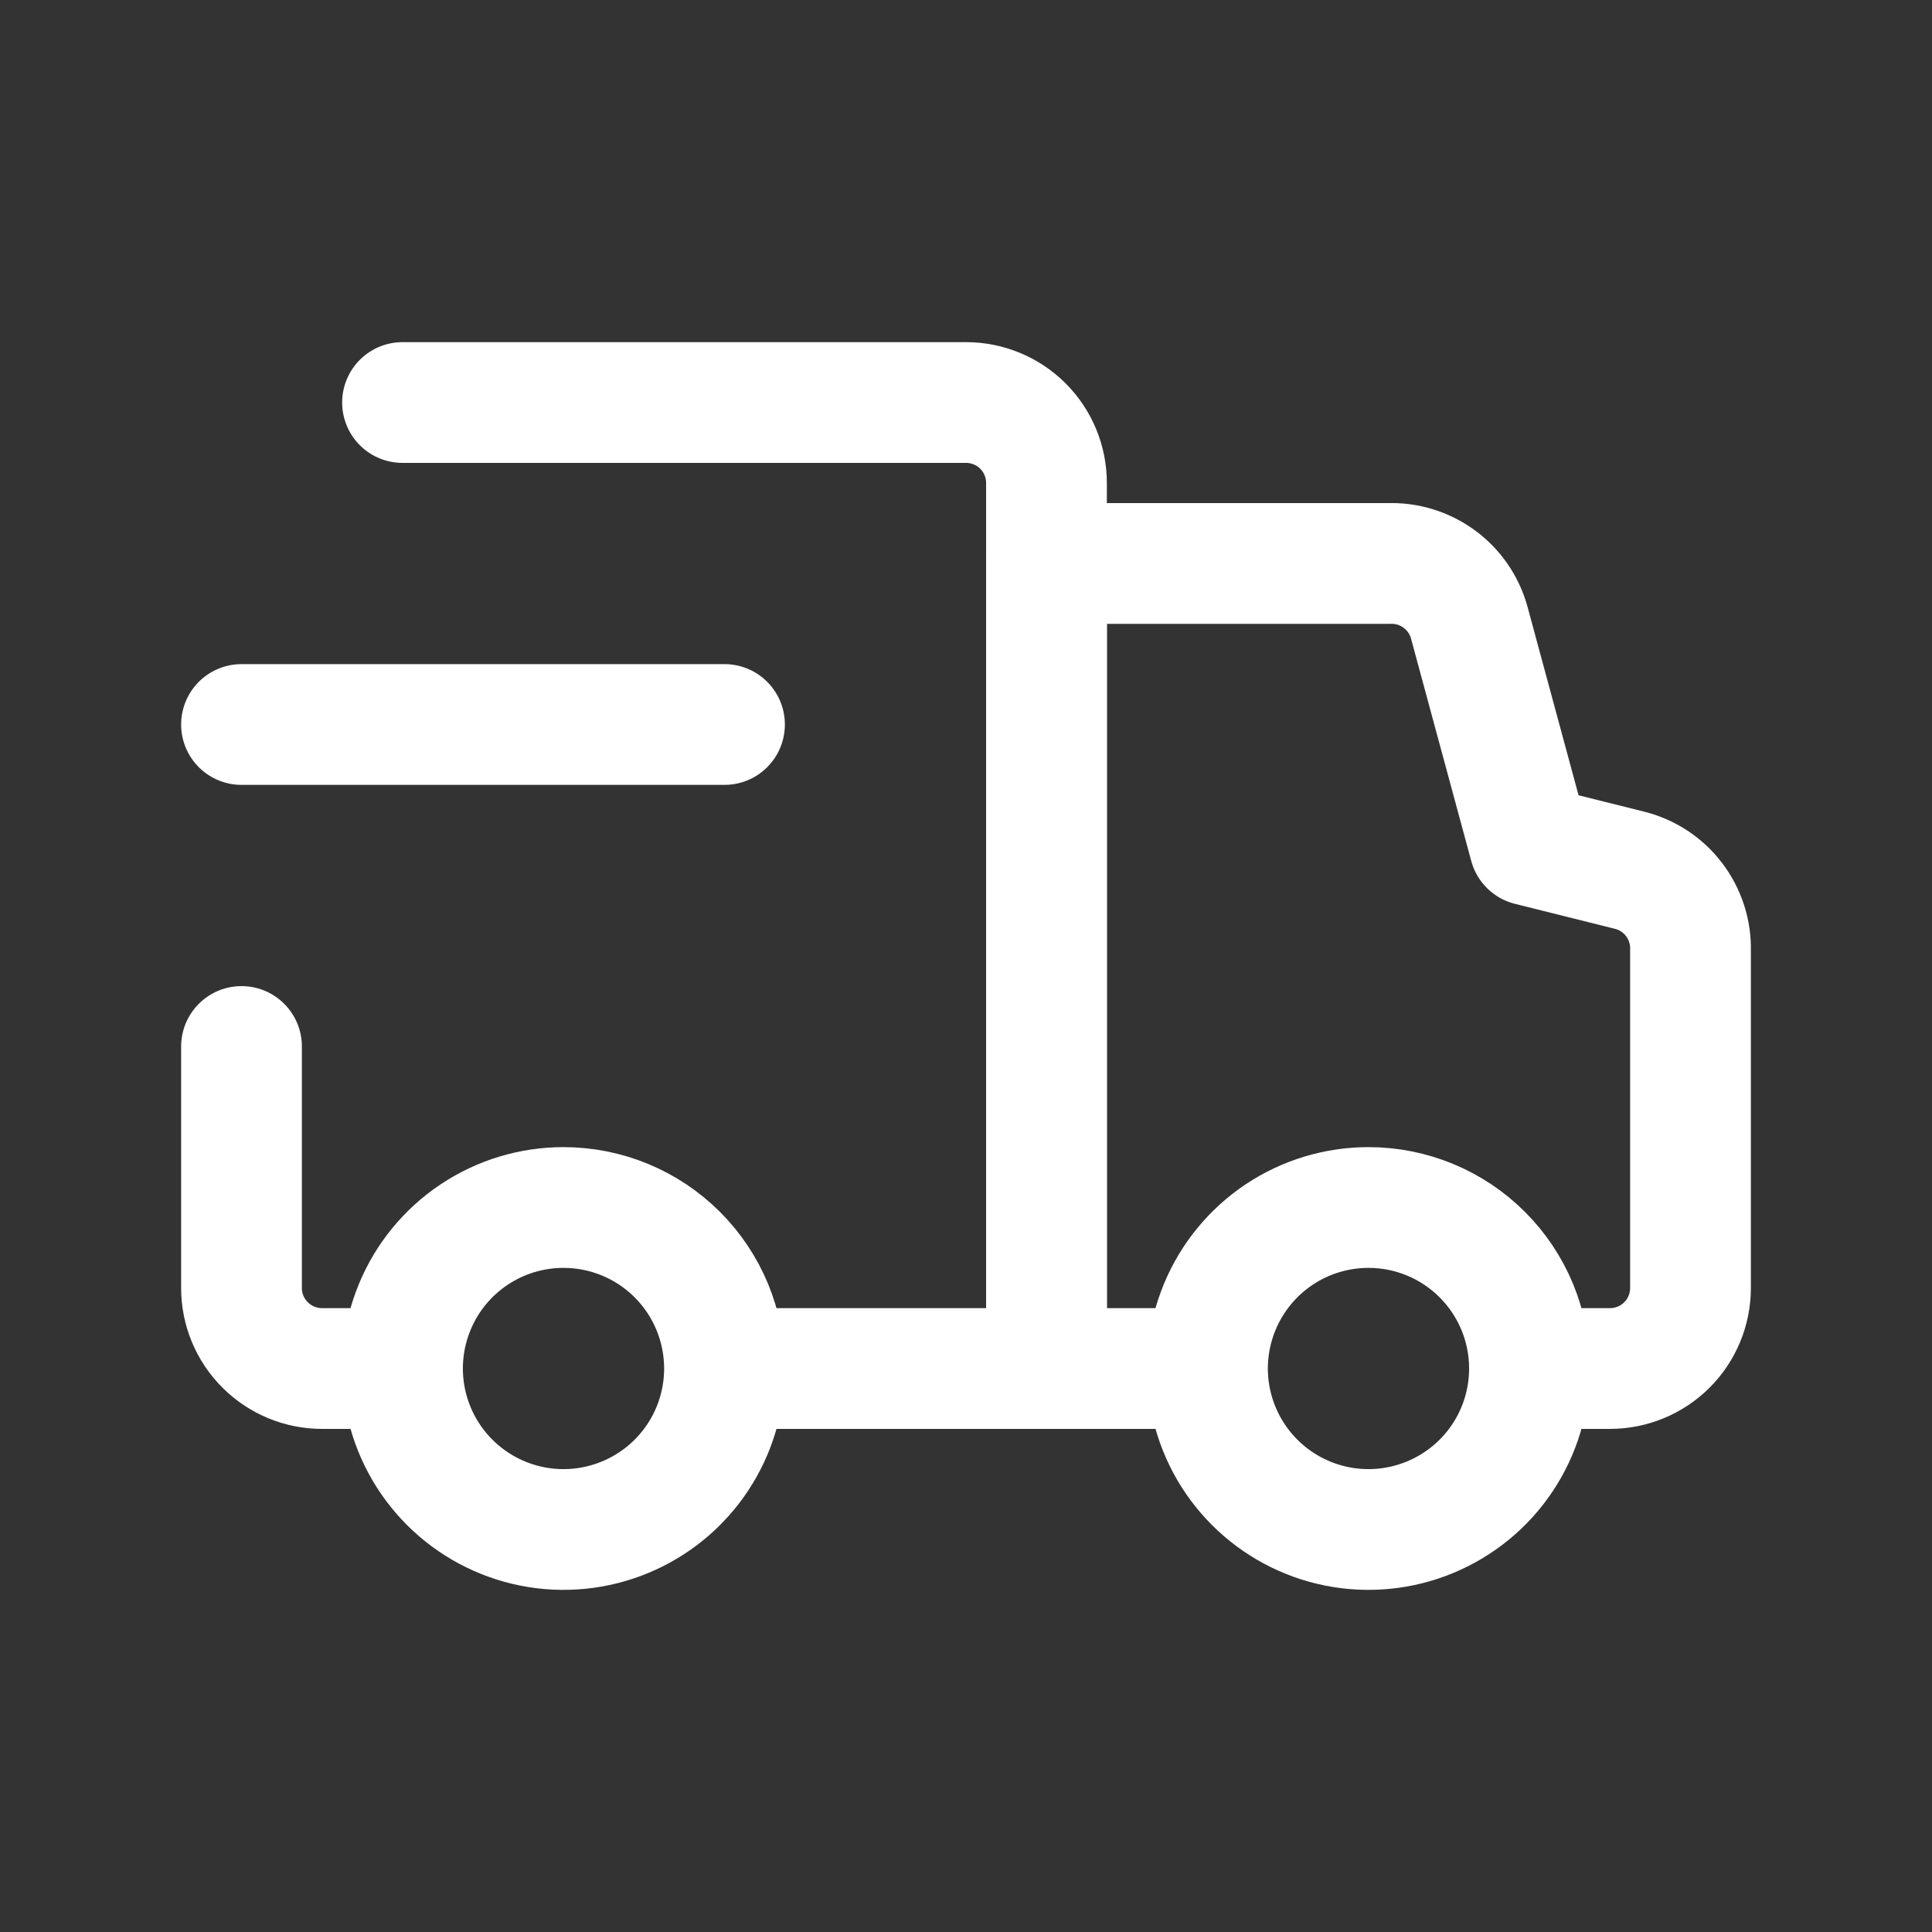
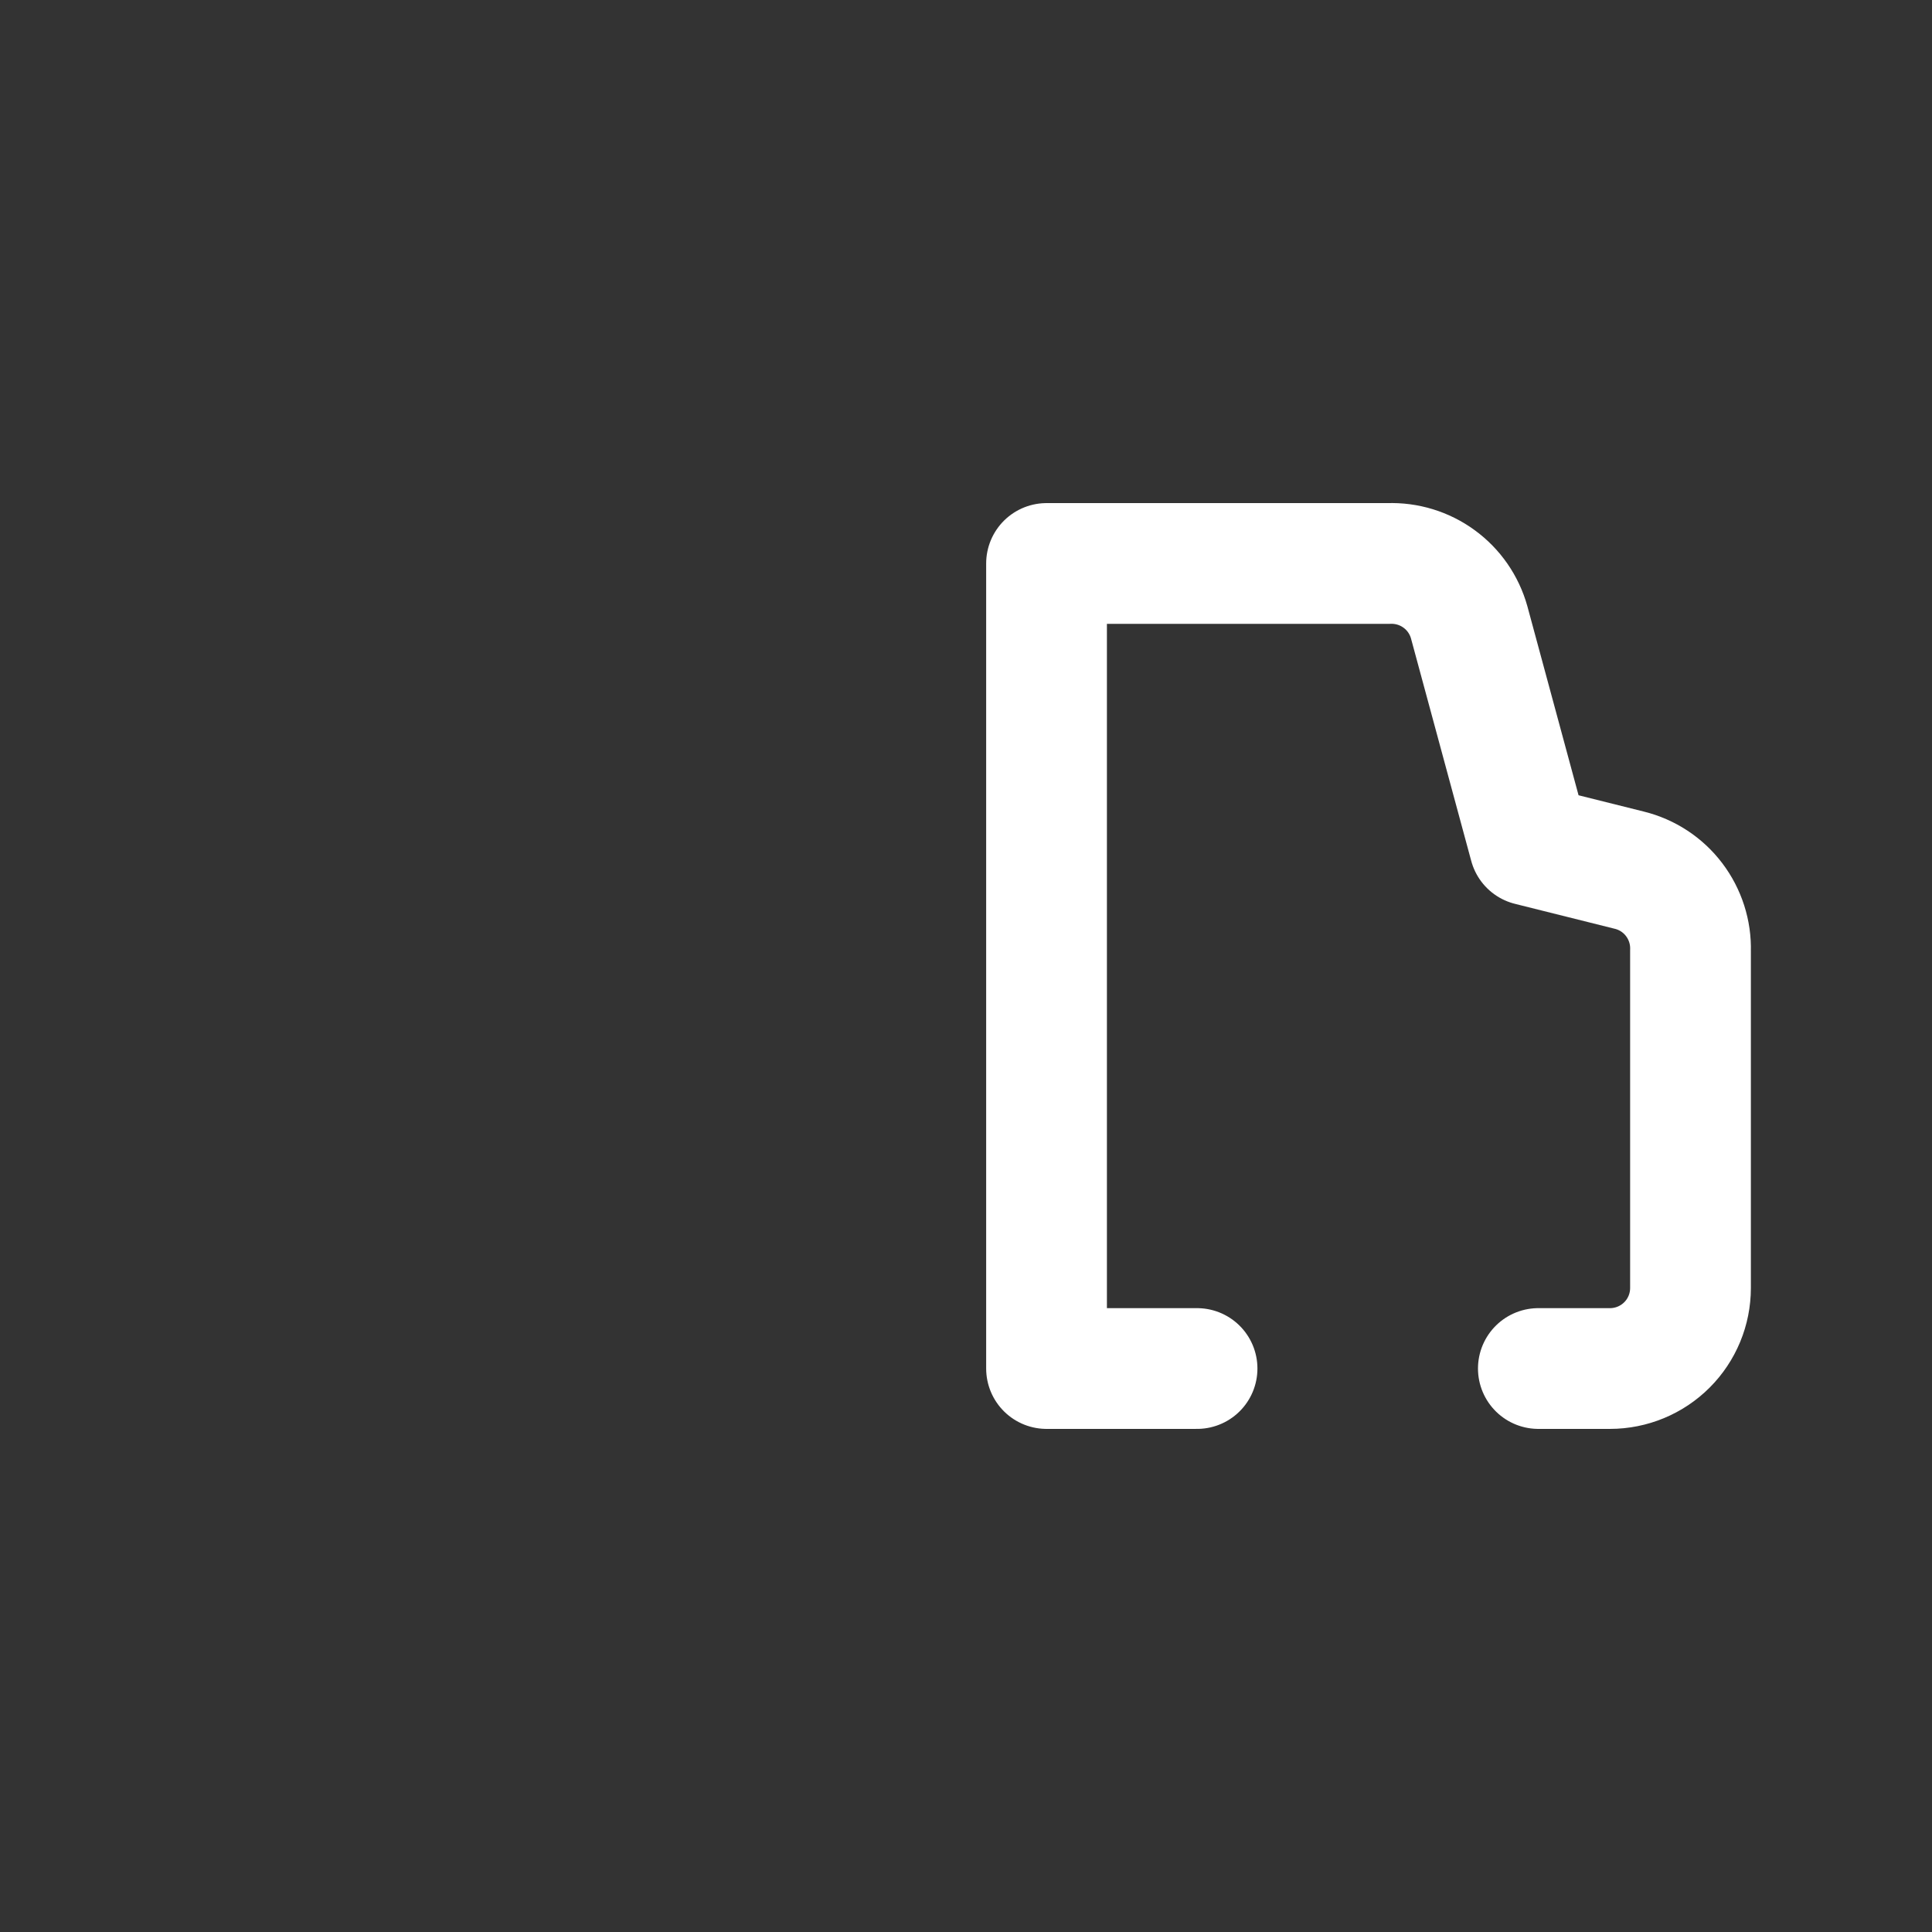
<svg xmlns="http://www.w3.org/2000/svg" width="32" height="32" viewBox="0 0 32 32" fill="none">
  <rect x="0" y="0" width="32" height="32" fill="#333333" stroke="none" />
-   <path d="M12.226 22.667H17.333V8C17.333 7.646 17.193 7.307 16.943 7.057C16.693 6.807 16.354 6.667 16 6.667H6.667" stroke="white" stroke-width="2" stroke-linecap="round" stroke-linejoin="round" />
-   <path d="M4 17.333V21.333C4 21.687 4.14 22.026 4.391 22.276C4.641 22.526 4.98 22.667 5.333 22.667H6.493" stroke="white" stroke-width="2" stroke-linecap="round" stroke-linejoin="round" />
  <path d="M19.827 22.667H17.334V9.333H23C23.299 9.322 23.594 9.412 23.836 9.589C24.078 9.765 24.253 10.018 24.334 10.307L25.334 14L26.987 14.413C27.283 14.486 27.545 14.658 27.729 14.901C27.913 15.144 28.009 15.442 28 15.747V21.333C28 21.687 27.86 22.026 27.61 22.276C27.36 22.526 27.02 22.667 26.667 22.667H25.48" stroke="white" stroke-width="2" stroke-linecap="round" stroke-linejoin="round" />
-   <path d="M4 12H12M9.333 20C8.806 20 8.29 20.156 7.852 20.449C7.413 20.742 7.071 21.159 6.87 21.646C6.668 22.133 6.615 22.67 6.718 23.187C6.821 23.704 7.075 24.179 7.448 24.552C7.821 24.925 8.296 25.179 8.813 25.282C9.33 25.385 9.867 25.332 10.354 25.13C10.841 24.928 11.258 24.587 11.551 24.148C11.844 23.71 12 23.194 12 22.667C12 21.959 11.719 21.281 11.219 20.781C10.719 20.281 10.041 20 9.333 20ZM22.667 20C22.139 20 21.624 20.156 21.185 20.449C20.747 20.742 20.405 21.159 20.203 21.646C20.001 22.133 19.948 22.67 20.051 23.187C20.154 23.704 20.408 24.179 20.781 24.552C21.154 24.925 21.629 25.179 22.146 25.282C22.664 25.385 23.2 25.332 23.687 25.13C24.174 24.928 24.591 24.587 24.884 24.148C25.177 23.71 25.333 23.194 25.333 22.667C25.333 21.959 25.052 21.281 24.552 20.781C24.052 20.281 23.374 20 22.667 20Z" stroke="white" stroke-width="2" stroke-linecap="round" stroke-linejoin="round" />
</svg>